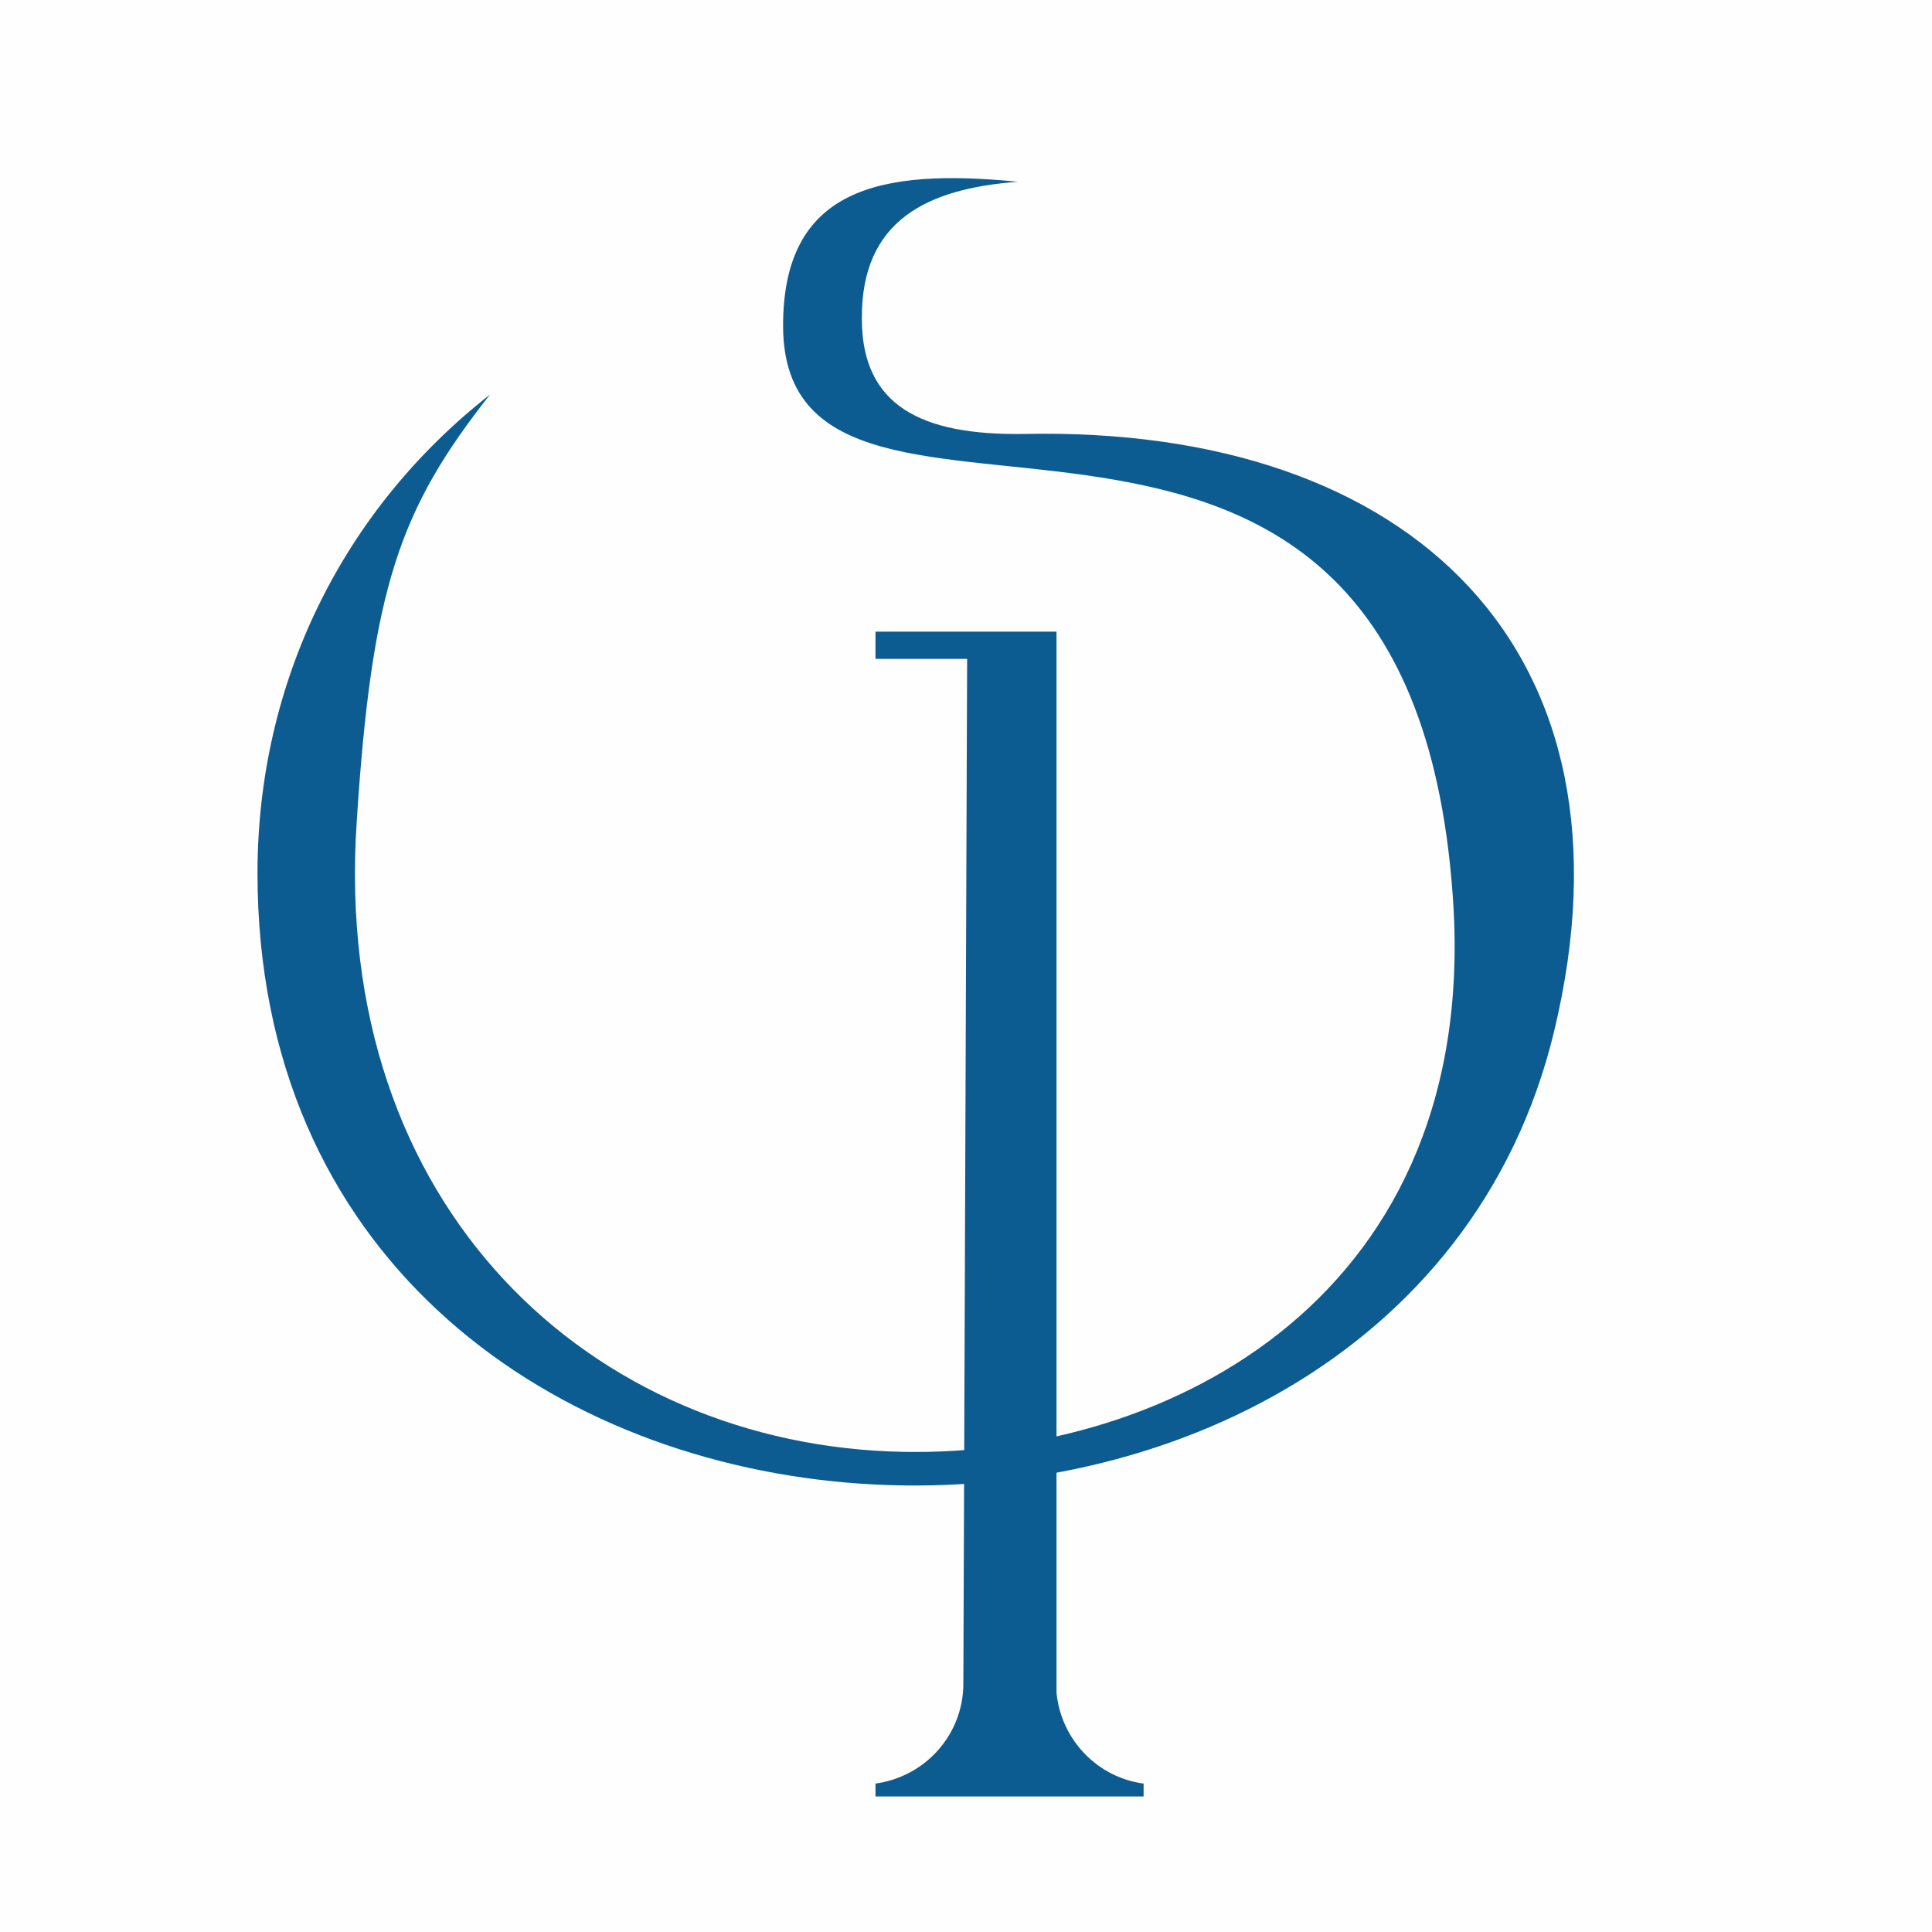
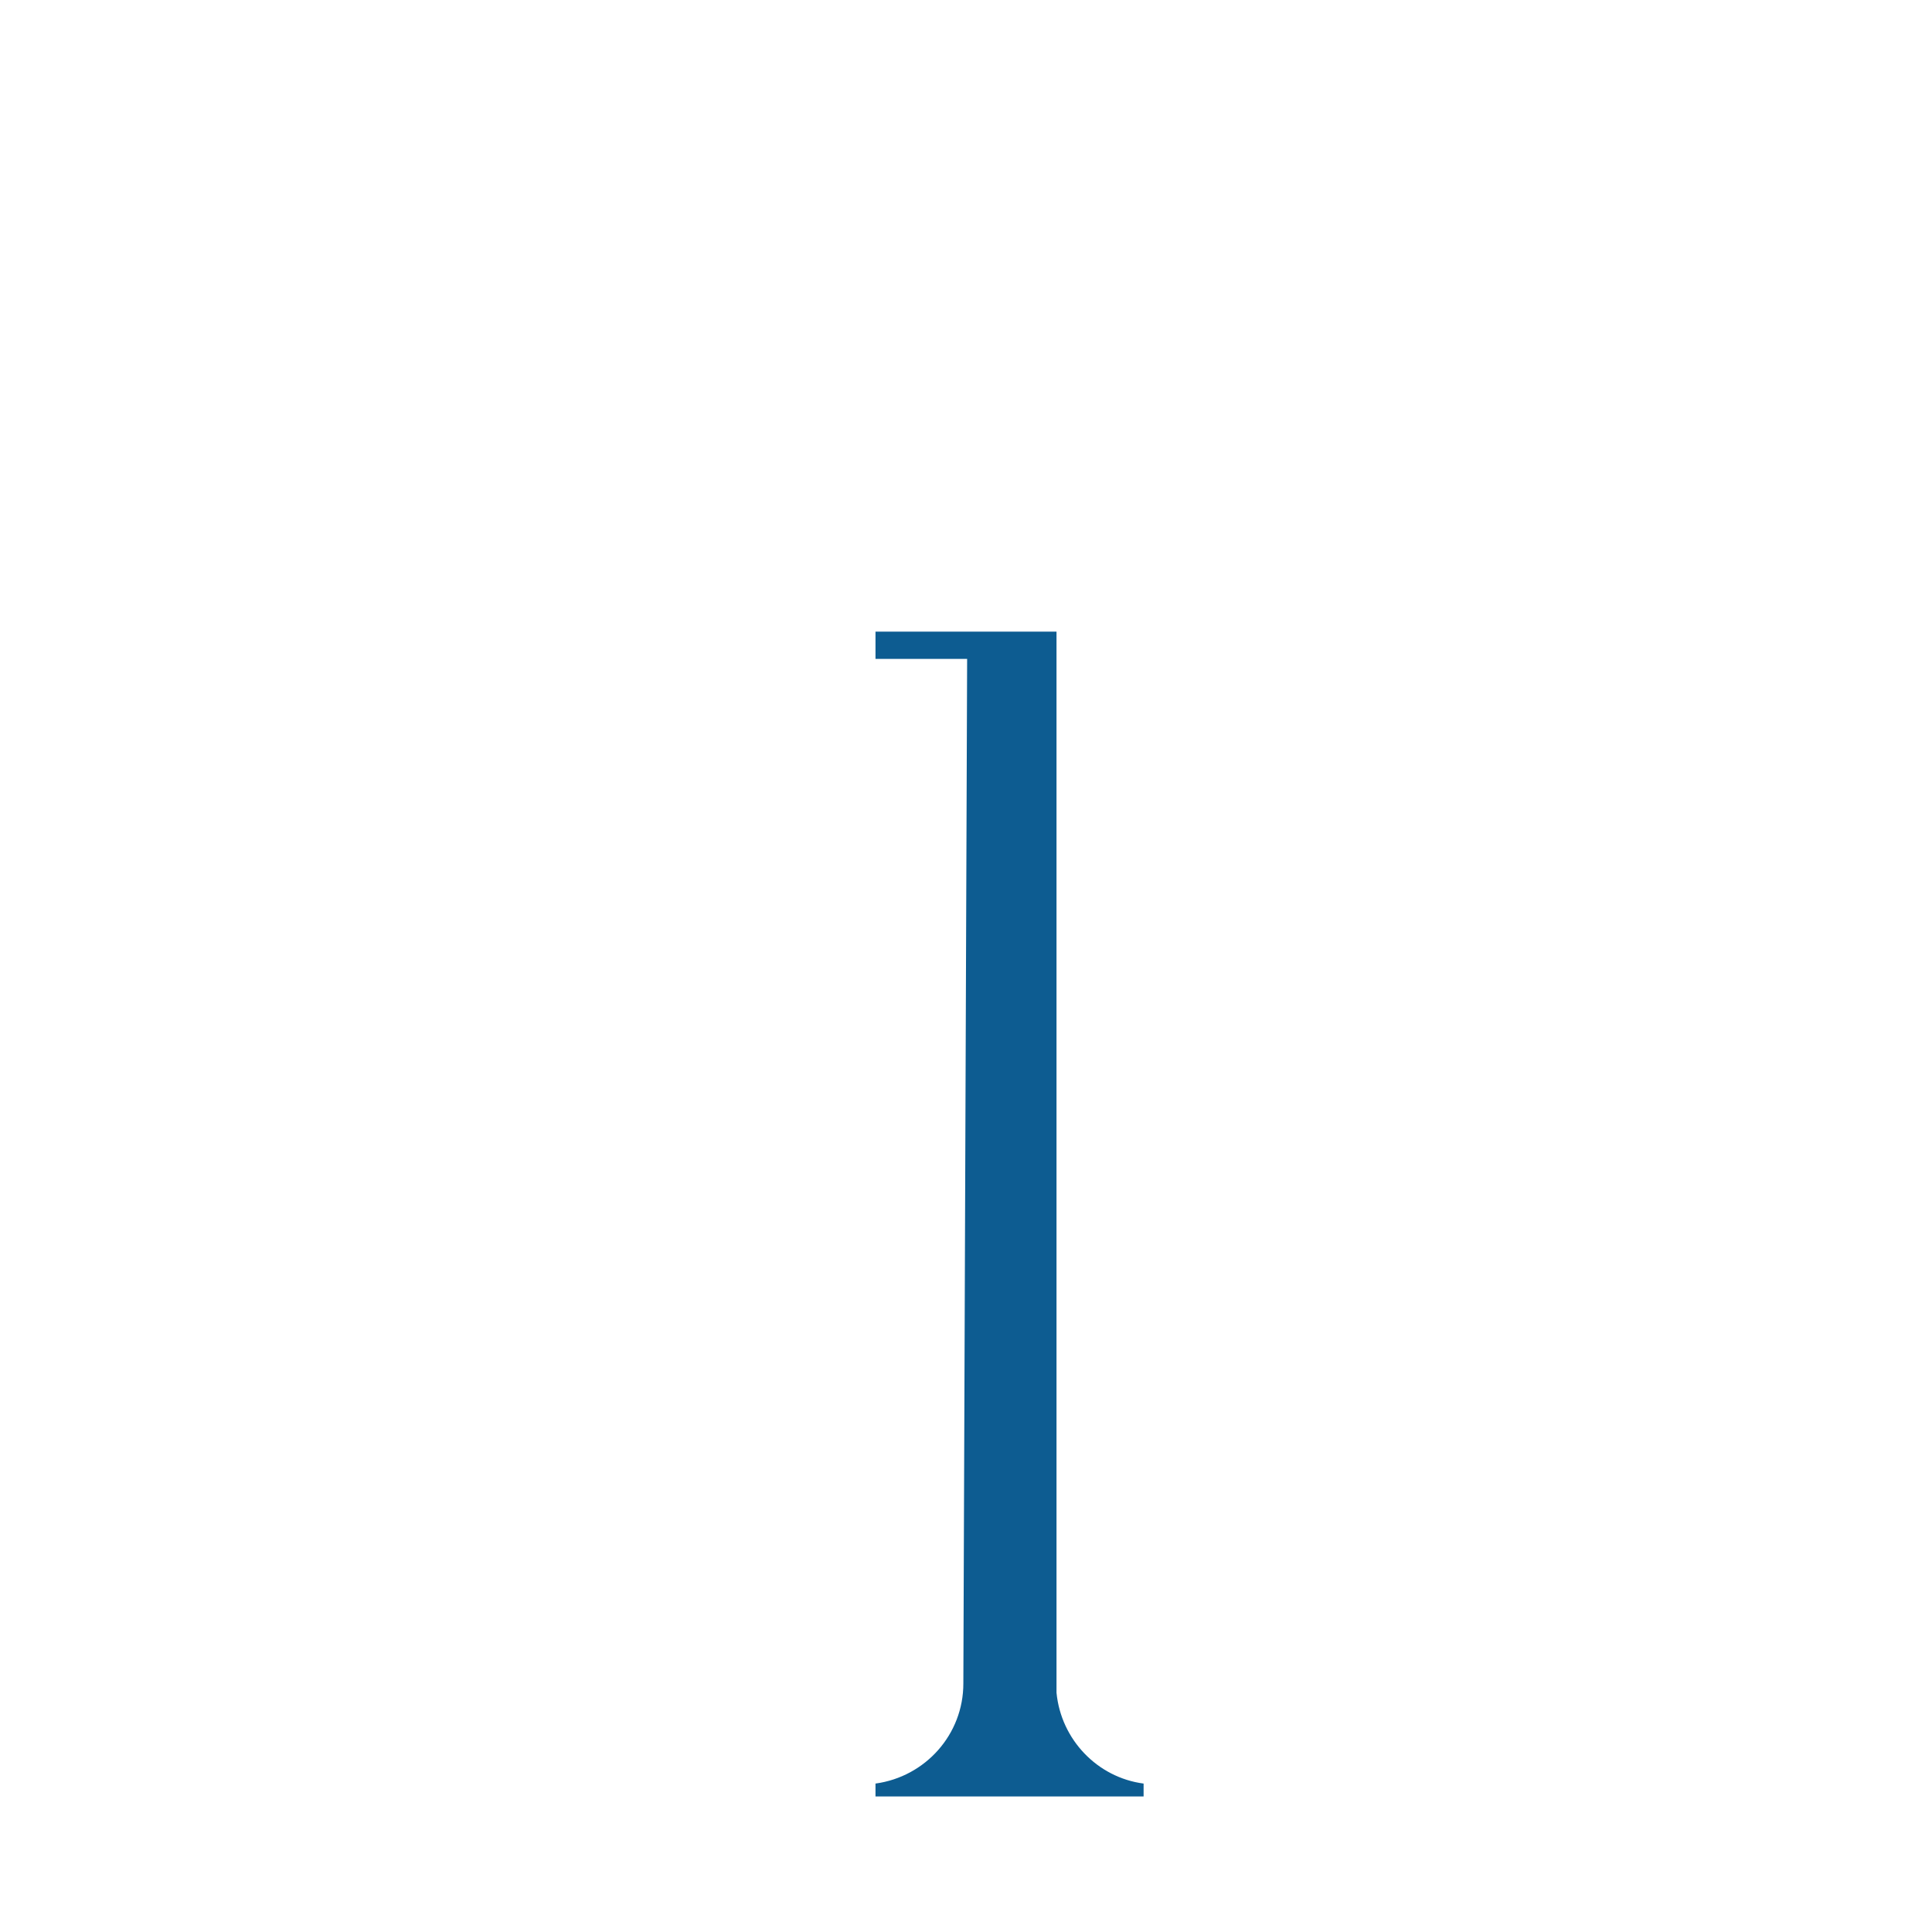
<svg xmlns="http://www.w3.org/2000/svg" xml:space="preserve" width="200px" height="200px" version="1.0" style="shape-rendering:geometricPrecision; text-rendering:geometricPrecision; image-rendering:optimizeQuality; fill-rule:evenodd; clip-rule:evenodd" viewBox="0 0 25.51 25.51">
  <defs>
    <style type="text/css">
   
    .fil0 {fill:#FEFEFE}
    .fil1 {fill:#0D5C91}
   
  </style>
  </defs>
  <g id="Capa_x0020_1">
-     <rect class="fil0" width="25.51" height="25.51" />
    <g id="_1849545627008">
-       <path class="fil1" d="M20.52 13.62c-2.08,8.63 -17.12,7.95 -17.12,-2.09 0,-2.54 1.14,-4.81 3.07,-6.32 -1.19,1.51 -1.56,2.54 -1.76,5.64 -0.34,5.1 3.11,8.24 7.21,8.32 3.52,0.07 7.66,-2.07 7.26,-7.37 -0.62,-8.48 -8.81,-3.68 -8.84,-7.48 -0.01,-1.84 1.28,-2.1 3.1,-1.92 -1.2,0.09 -2.07,0.51 -2.06,1.81 0,1.15 0.79,1.54 2.14,1.52 5.13,-0.11 8.21,2.87 7,7.89z" />
      <path class="fil1" d="M11.56 8.34l2.39 0 0 14.01c0.06,0.62 0.54,1.12 1.15,1.2l0 0.17 -0.01 0 -1.2 0 -1.12 0 -1.21 0 0 0 0 -0.16 0 0 0 -0.01c0.66,-0.09 1.16,-0.65 1.16,-1.32l0.05 -13.53 -1.21 0 0 -0.36z" />
    </g>
  </g>
</svg>